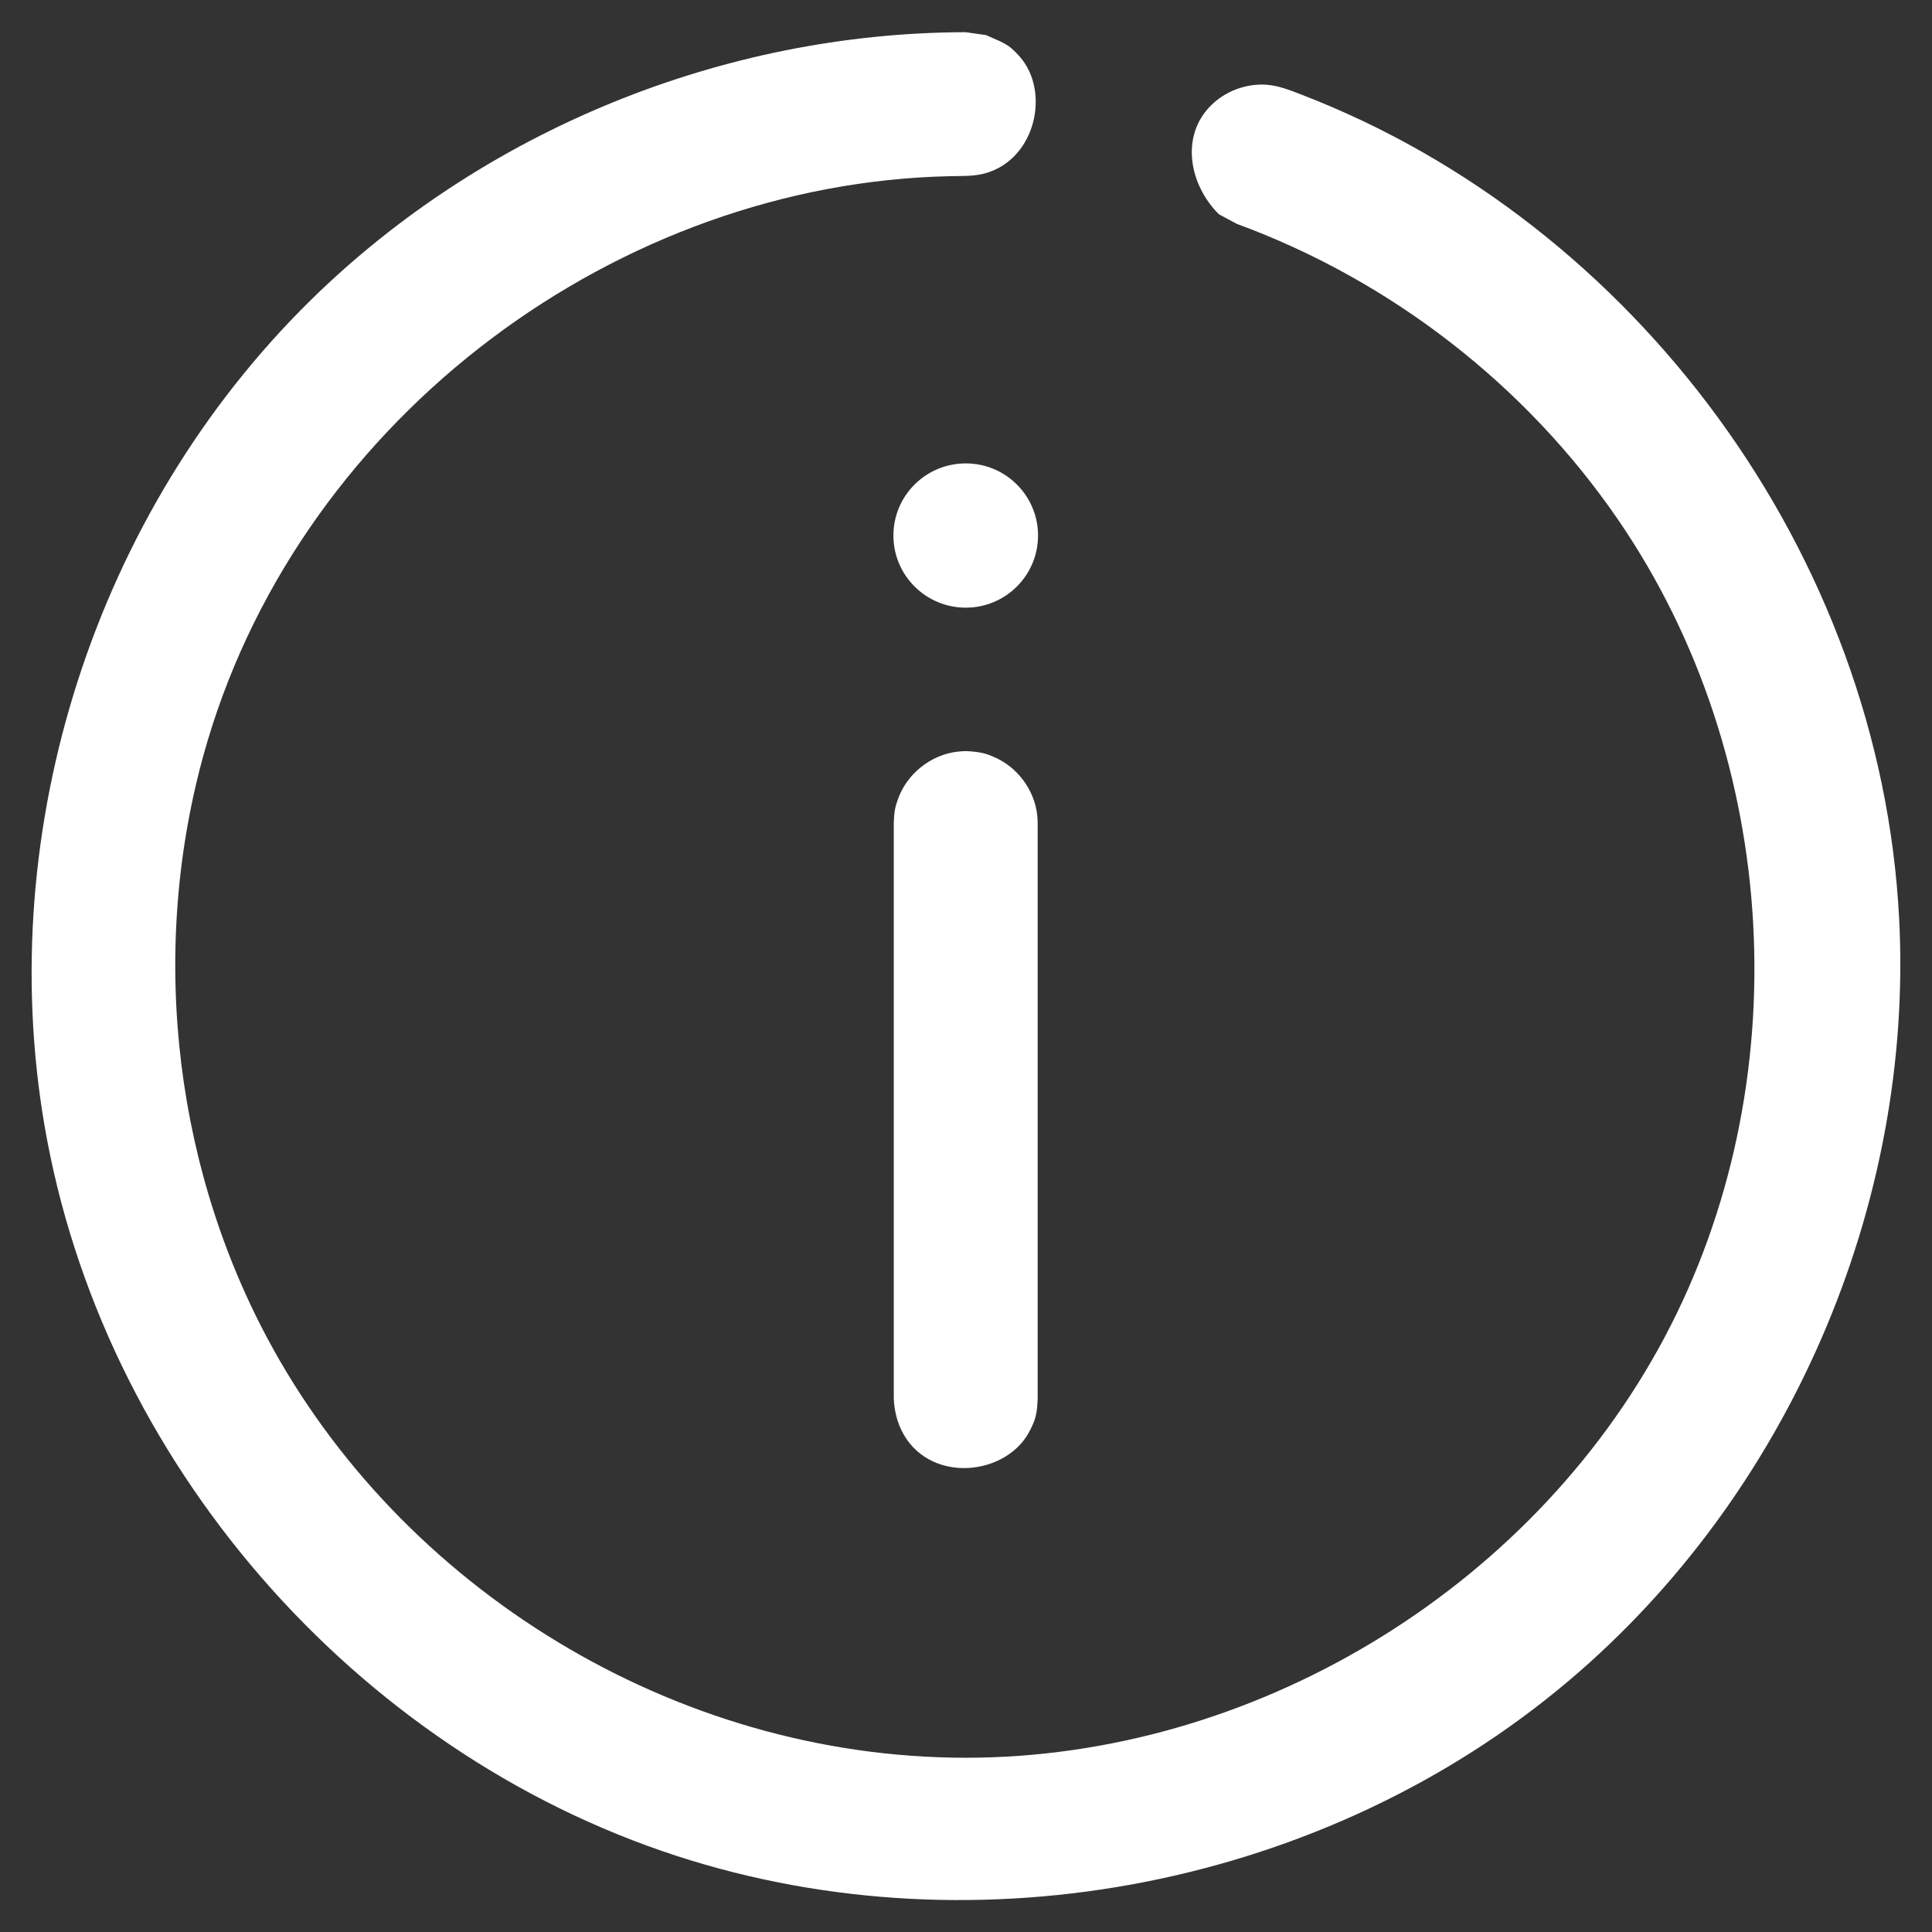
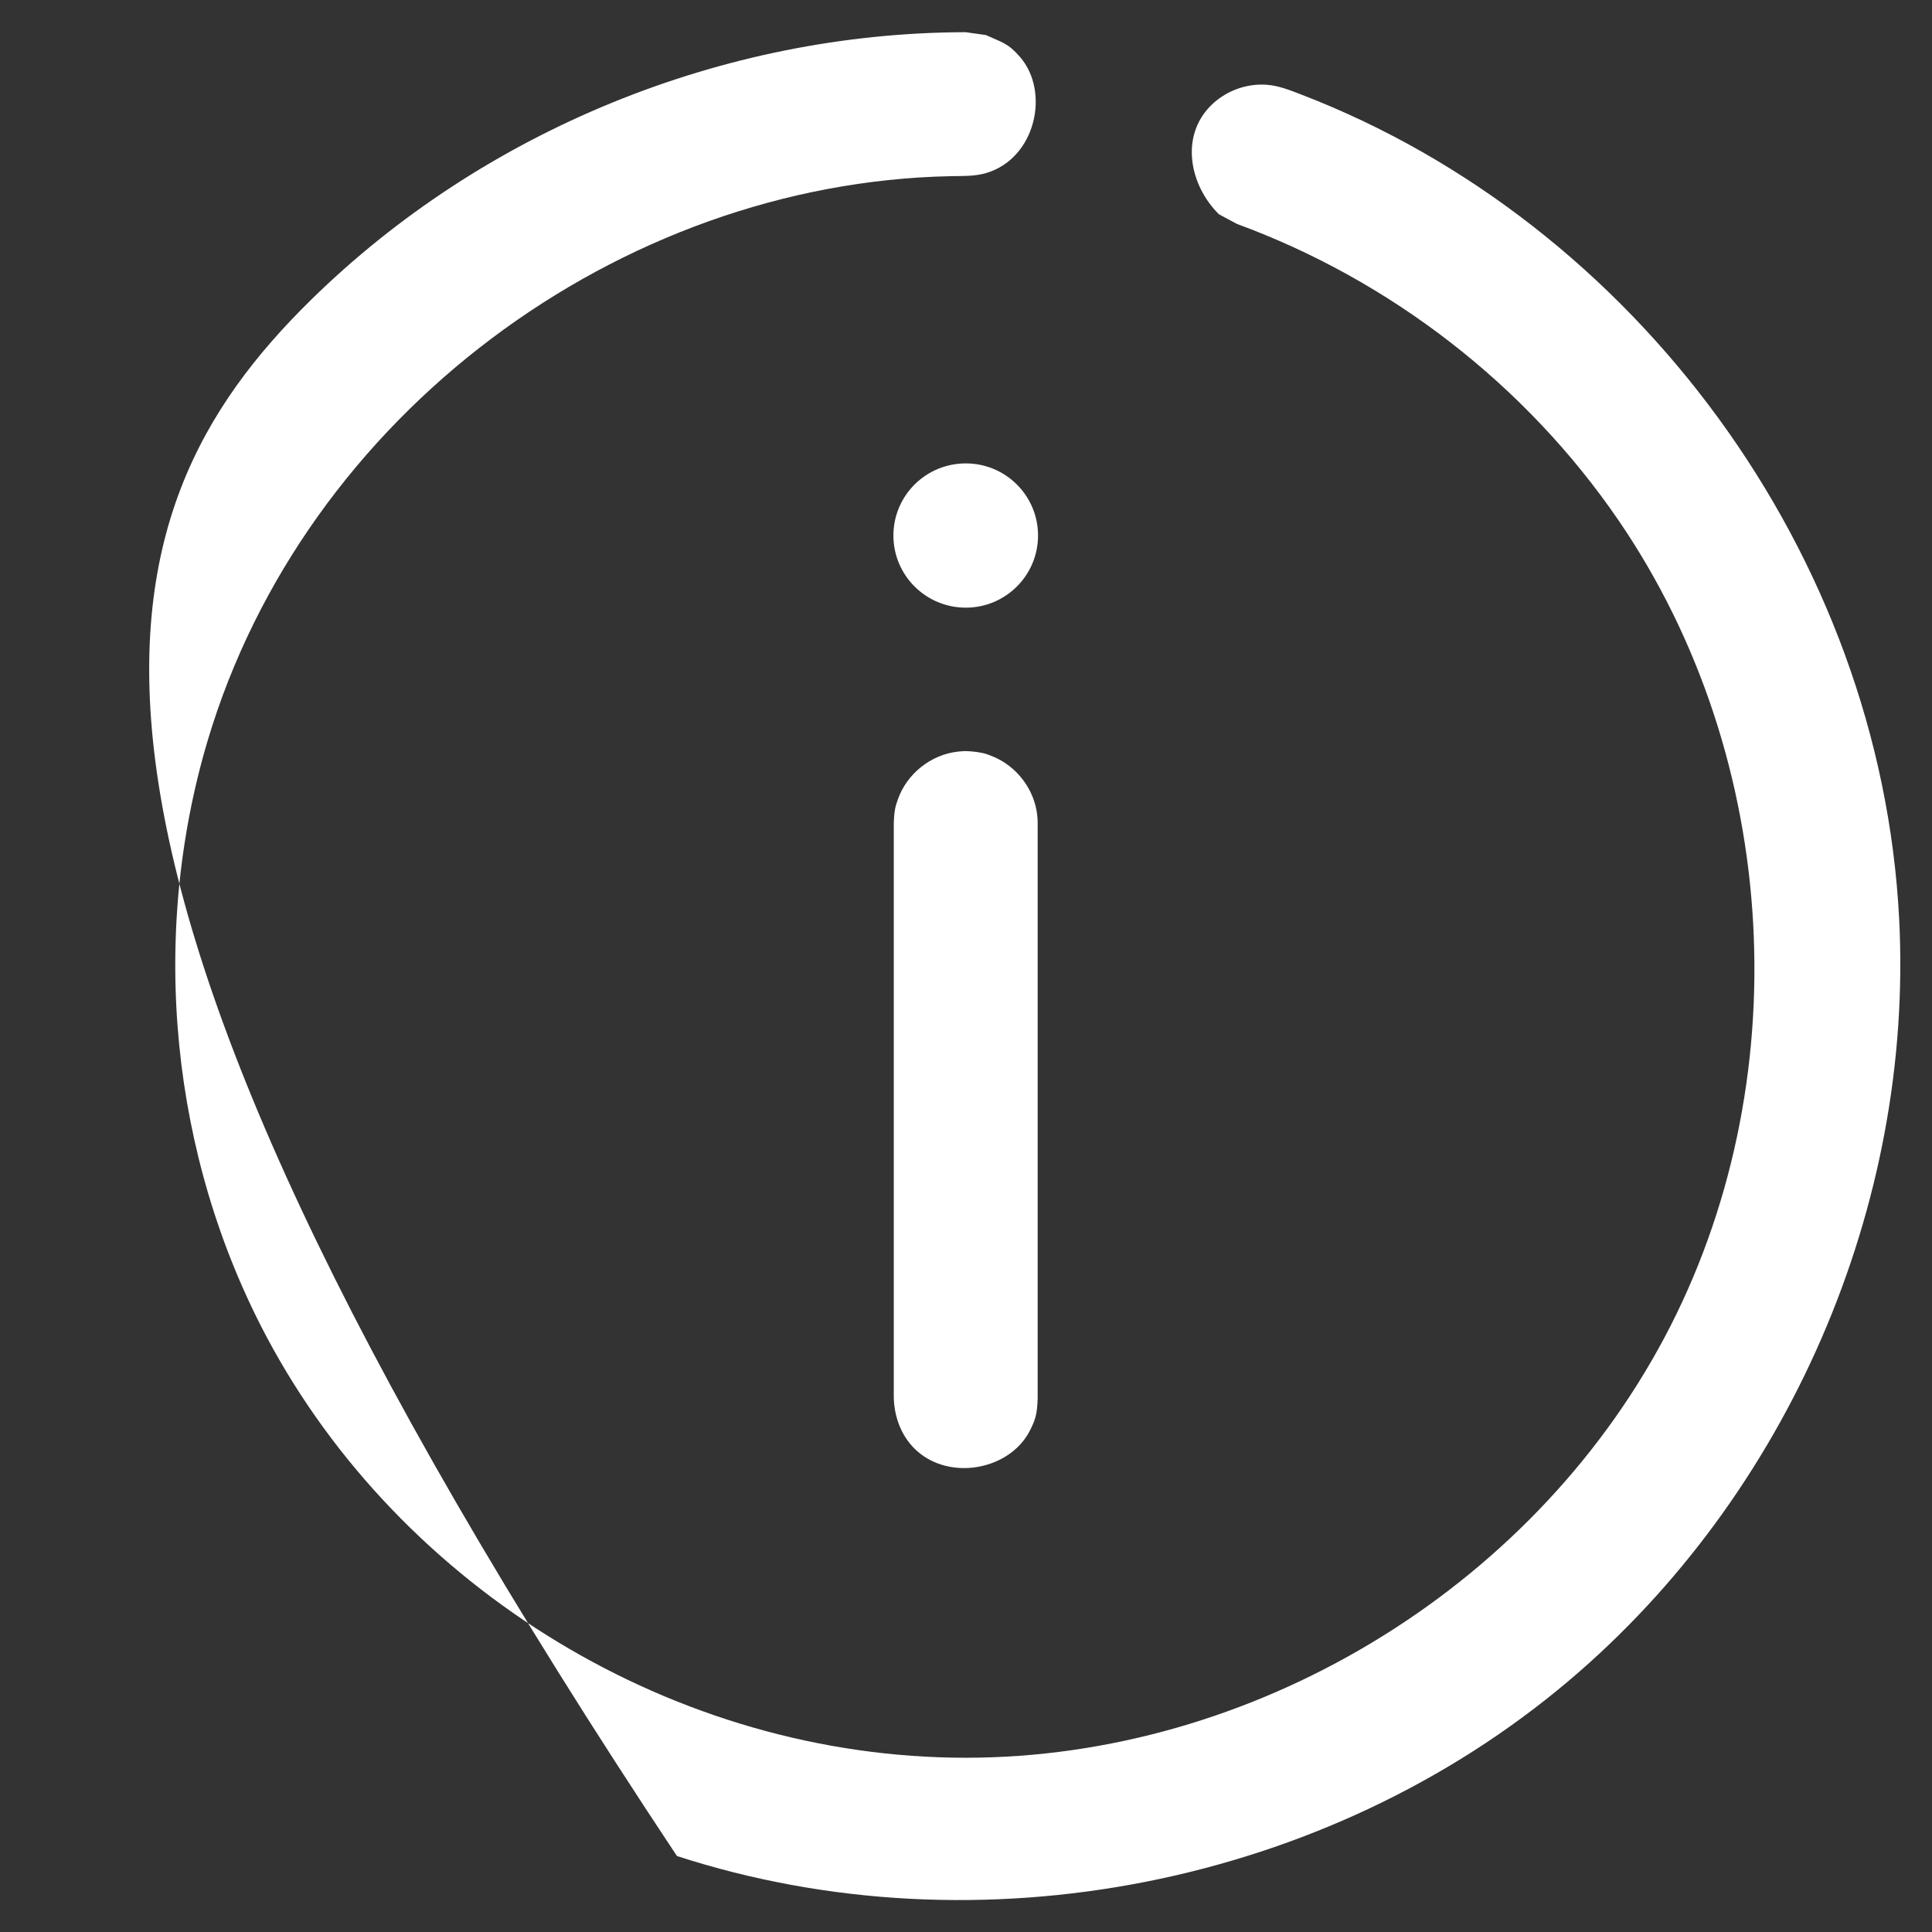
<svg xmlns="http://www.w3.org/2000/svg" width="21" height="21" viewBox="0 0 21 21" fill="none">
  <rect x="0" y="0" width="21" height="21" fill="#333333" stroke="none" />
-   <path d="M10.716 0.381C10.893 0.462 10.955 0.467 11.087 0.619C11.416 0.998 11.258 1.722 10.719 1.881C10.59 1.919 10.455 1.912 10.33 1.915C6.737 1.989 3.313 4.502 2.256 8.054C1.622 10.187 1.853 12.566 2.901 14.537C4.354 17.266 7.334 19.106 10.498 19.106C13.593 19.106 16.621 17.305 18.093 14.537C19.552 11.792 19.371 8.25 17.588 5.649C16.583 4.183 15.115 3.047 13.445 2.434L13.249 2.329C12.931 2.014 12.826 1.487 13.158 1.151C13.317 0.99 13.545 0.906 13.765 0.921C13.896 0.93 14.018 0.979 14.145 1.028C17.769 2.422 20.44 6.022 20.643 9.987C20.803 13.1 19.439 16.251 17.052 18.269C14.427 20.49 10.641 21.241 7.358 20.174C3.859 19.037 1.101 15.886 0.48 12.212C-0.061 9.009 1.029 5.569 3.378 3.262C5.254 1.419 7.859 0.355 10.496 0.35C10.569 0.361 10.643 0.371 10.716 0.381ZM10.541 8.166C10.683 8.178 10.722 8.194 10.797 8.225C11.053 8.331 11.243 8.581 11.274 8.859C11.278 8.898 11.278 8.908 11.279 8.947V15.198C11.274 15.378 11.25 15.437 11.201 15.537C10.971 16.016 10.198 16.128 9.86 15.651C9.767 15.519 9.72 15.359 9.715 15.198V8.947C9.72 8.804 9.733 8.765 9.76 8.688C9.856 8.413 10.116 8.203 10.41 8.17C10.494 8.161 10.514 8.165 10.541 8.166ZM10.498 6.605C10.931 6.605 11.283 6.254 11.283 5.821C11.283 5.387 10.931 5.037 10.498 5.037C10.063 5.037 9.711 5.387 9.711 5.821C9.711 6.254 10.063 6.605 10.498 6.605Z" fill="white" />
+   <path d="M10.716 0.381C10.893 0.462 10.955 0.467 11.087 0.619C11.416 0.998 11.258 1.722 10.719 1.881C10.59 1.919 10.455 1.912 10.33 1.915C6.737 1.989 3.313 4.502 2.256 8.054C1.622 10.187 1.853 12.566 2.901 14.537C4.354 17.266 7.334 19.106 10.498 19.106C13.593 19.106 16.621 17.305 18.093 14.537C19.552 11.792 19.371 8.25 17.588 5.649C16.583 4.183 15.115 3.047 13.445 2.434L13.249 2.329C12.931 2.014 12.826 1.487 13.158 1.151C13.317 0.99 13.545 0.906 13.765 0.921C13.896 0.93 14.018 0.979 14.145 1.028C17.769 2.422 20.44 6.022 20.643 9.987C20.803 13.1 19.439 16.251 17.052 18.269C14.427 20.49 10.641 21.241 7.358 20.174C-0.061 9.009 1.029 5.569 3.378 3.262C5.254 1.419 7.859 0.355 10.496 0.35C10.569 0.361 10.643 0.371 10.716 0.381ZM10.541 8.166C10.683 8.178 10.722 8.194 10.797 8.225C11.053 8.331 11.243 8.581 11.274 8.859C11.278 8.898 11.278 8.908 11.279 8.947V15.198C11.274 15.378 11.25 15.437 11.201 15.537C10.971 16.016 10.198 16.128 9.86 15.651C9.767 15.519 9.72 15.359 9.715 15.198V8.947C9.72 8.804 9.733 8.765 9.76 8.688C9.856 8.413 10.116 8.203 10.41 8.17C10.494 8.161 10.514 8.165 10.541 8.166ZM10.498 6.605C10.931 6.605 11.283 6.254 11.283 5.821C11.283 5.387 10.931 5.037 10.498 5.037C10.063 5.037 9.711 5.387 9.711 5.821C9.711 6.254 10.063 6.605 10.498 6.605Z" fill="white" />
</svg>